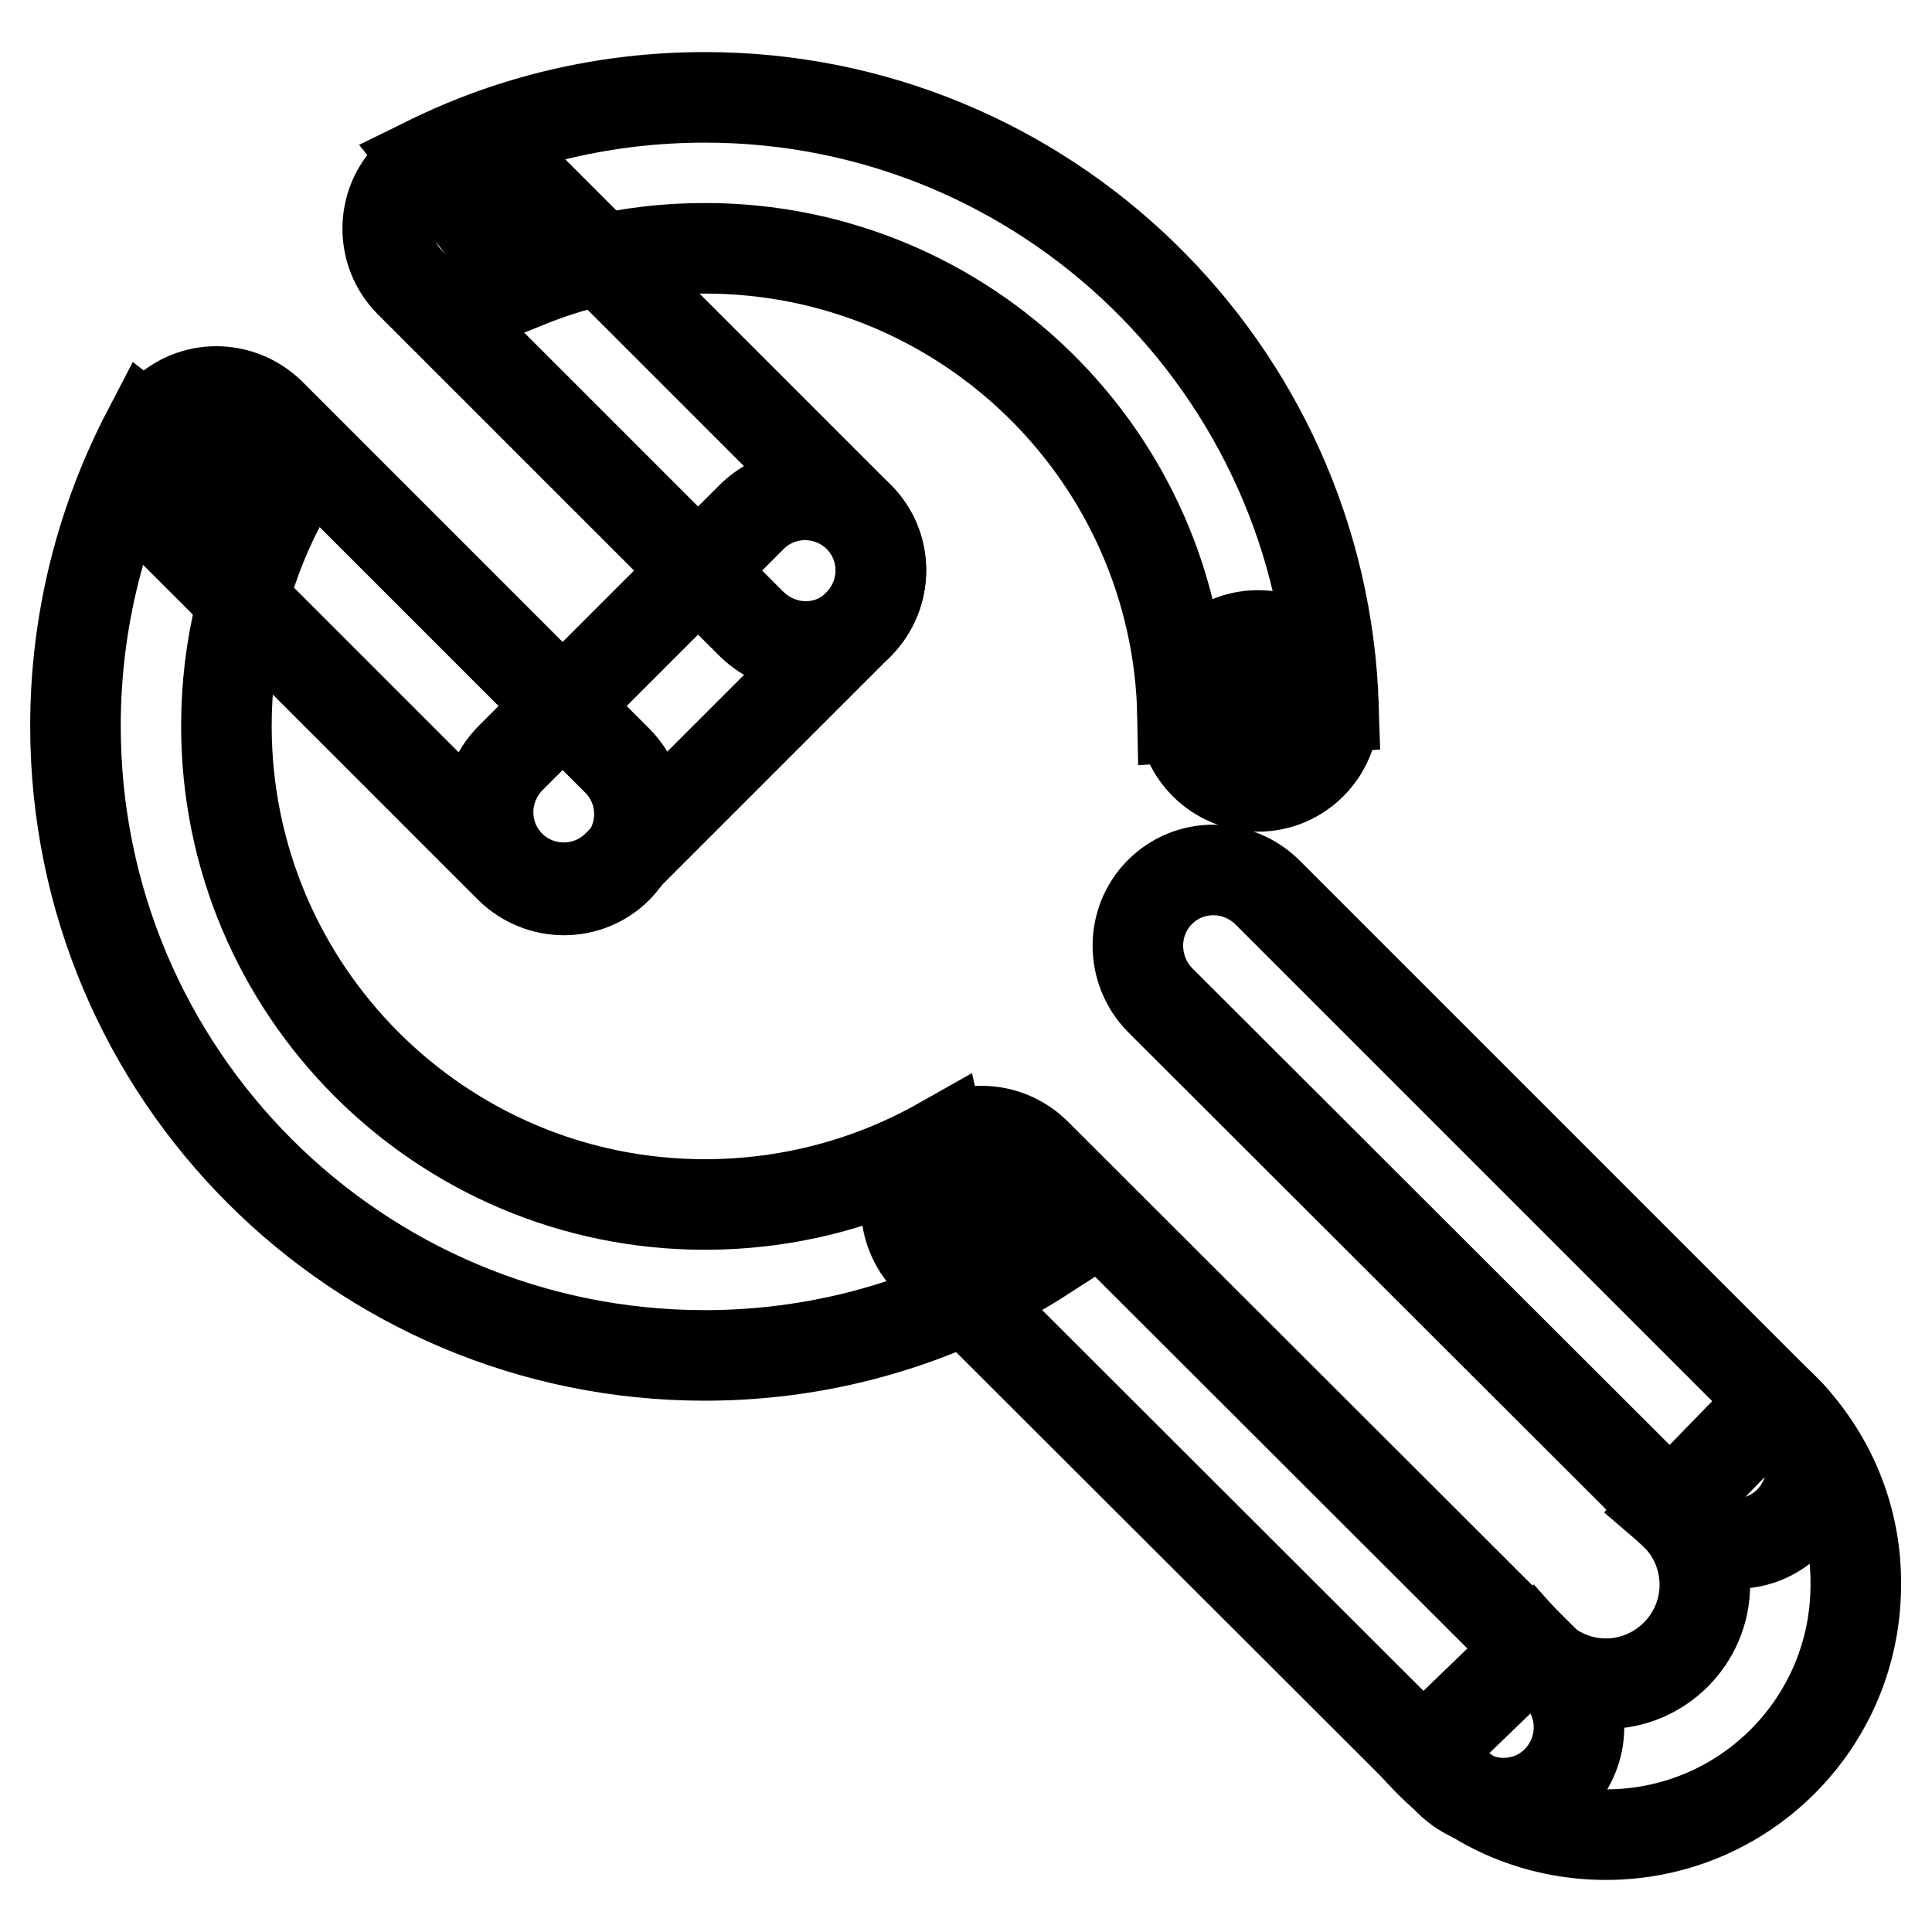
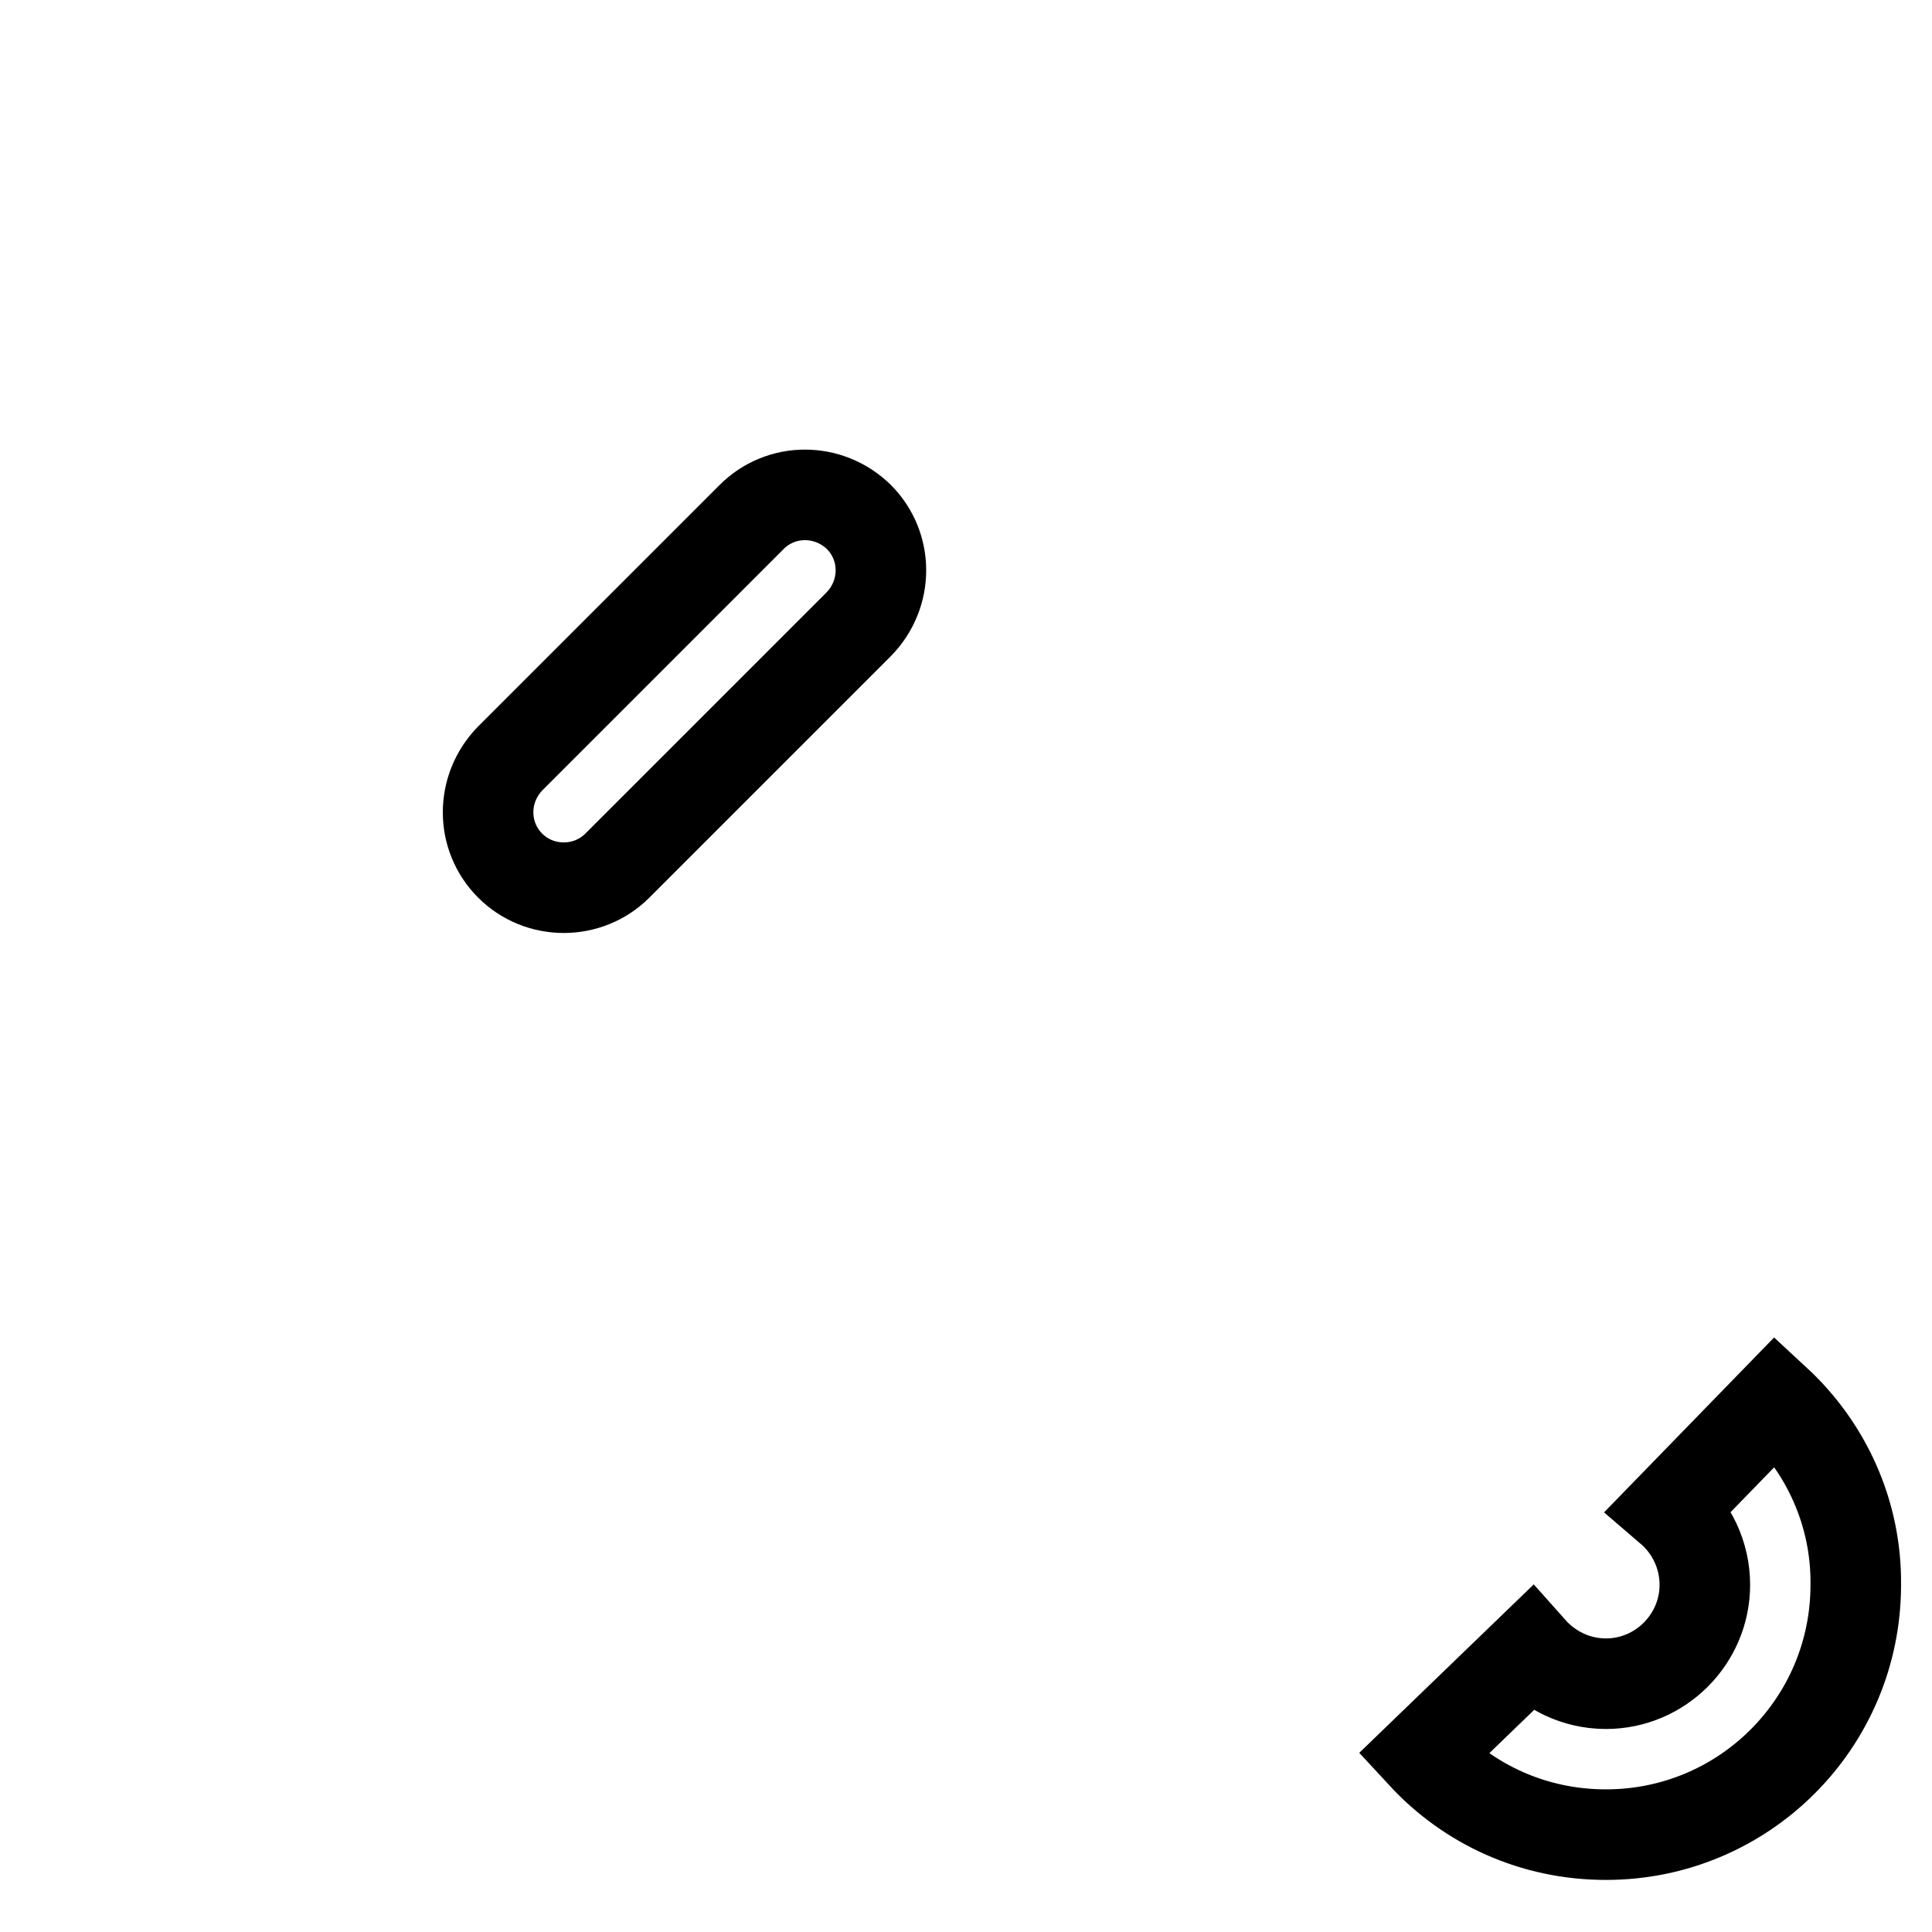
<svg xmlns="http://www.w3.org/2000/svg" version="1.1" x="0px" y="0px" viewBox="0 0 256 256" enable-background="new 0 0 256 256" xml:space="preserve">
  <g>
-     <path stroke-width="12" fill-opacity="0" stroke="#000000" d="M156.7,94.2c0,5.5,4.5,10,10,10c5.5,0,10-4.5,10-10c0,0,0,0,0,0c0-5.5-4.5-10-10-10 C161.2,84.2,156.7,88.7,156.7,94.2C156.7,94.2,156.7,94.2,156.7,94.2z" />
-     <path stroke-width="12" fill-opacity="0" stroke="#000000" d="M21.6,54.8c3.9-3.9,10.2-3.9,14.2,0l46,46c3.9,3.9,3.9,10.2,0,14.2c-3.9,3.9-10.2,3.9-14.2,0l-46-46 C17.7,65,17.7,58.7,21.6,54.8z M153.7,118.2c3.9-3.9,10.2-3.9,14.2,0l69.2,69.2c3.9,3.9,3.9,10.2,0,14.2c-3.9,3.9-10.2,3.9-14.2,0 l-69.2-69.1C149.8,128.5,149.8,122.1,153.7,118.2z M54.3,23.2c3.9-3.9,10.2-3.9,14.2,0l45.3,45.3c3.9,3.9,3.9,10.2,0,14.2 s-10.2,3.9-14.2,0L54.3,37.4C50.4,33.5,50.4,27.1,54.3,23.2z" />
    <path stroke-width="12" fill-opacity="0" stroke="#000000" d="M67.6,114.7c-3.9-3.9-3.9-10.2,0-14.2l32-32c3.9-3.9,10.2-3.9,14.2,0c3.9,3.9,3.9,10.2,0,14.2l-32,32 C77.9,118.6,71.5,118.6,67.6,114.7z M235.3,185.6L221.3,200c2.8,2.4,4.6,6,4.6,10c0,7.2-5.9,13.1-13.1,13.1c-4,0-7.5-1.8-9.9-4.5 l-14.4,13.9c6.1,6.6,14.7,10.6,24.3,10.6c18.3,0,33.1-14.8,33.1-33.1C246,200.4,241.9,191.7,235.3,185.6L235.3,185.6z" />
-     <path stroke-width="12" fill-opacity="0" stroke="#000000" d="M123,152.8c3.9-3.9,10.2-3.9,14.2,0l69.1,69c3.9,3.9,3.9,10.2,0,14.2c-3.9,3.9-10.2,3.9-14.2,0l-69.1-69 C119.1,163,119.1,156.7,123,152.8z M93.4,32.9c34.6,0,62.7,27.7,63.3,62.1l20-1.3c-1.4-44.9-38.2-80.8-83.3-80.8 c-13.1,0-25.5,3-36.5,8.4l12.8,16.2C77.1,34.5,85,32.9,93.4,32.9z" />
-     <path stroke-width="12" fill-opacity="0" stroke="#000000" d="M125.3,154.1l-0.6-2.7c-9.2,5.2-19.9,8.2-31.3,8.2c-35,0-63.4-28.4-63.4-63.4c0-10.5,2.5-20.3,7-29.1 l-13-6.6l-4.4-3.4C13.5,68.8,10,82.1,10,96.2c0,46.1,37.3,83.4,83.4,83.4c16.6,0,32.1-4.9,45.1-13.3L125.3,154.1L125.3,154.1z" />
  </g>
</svg>